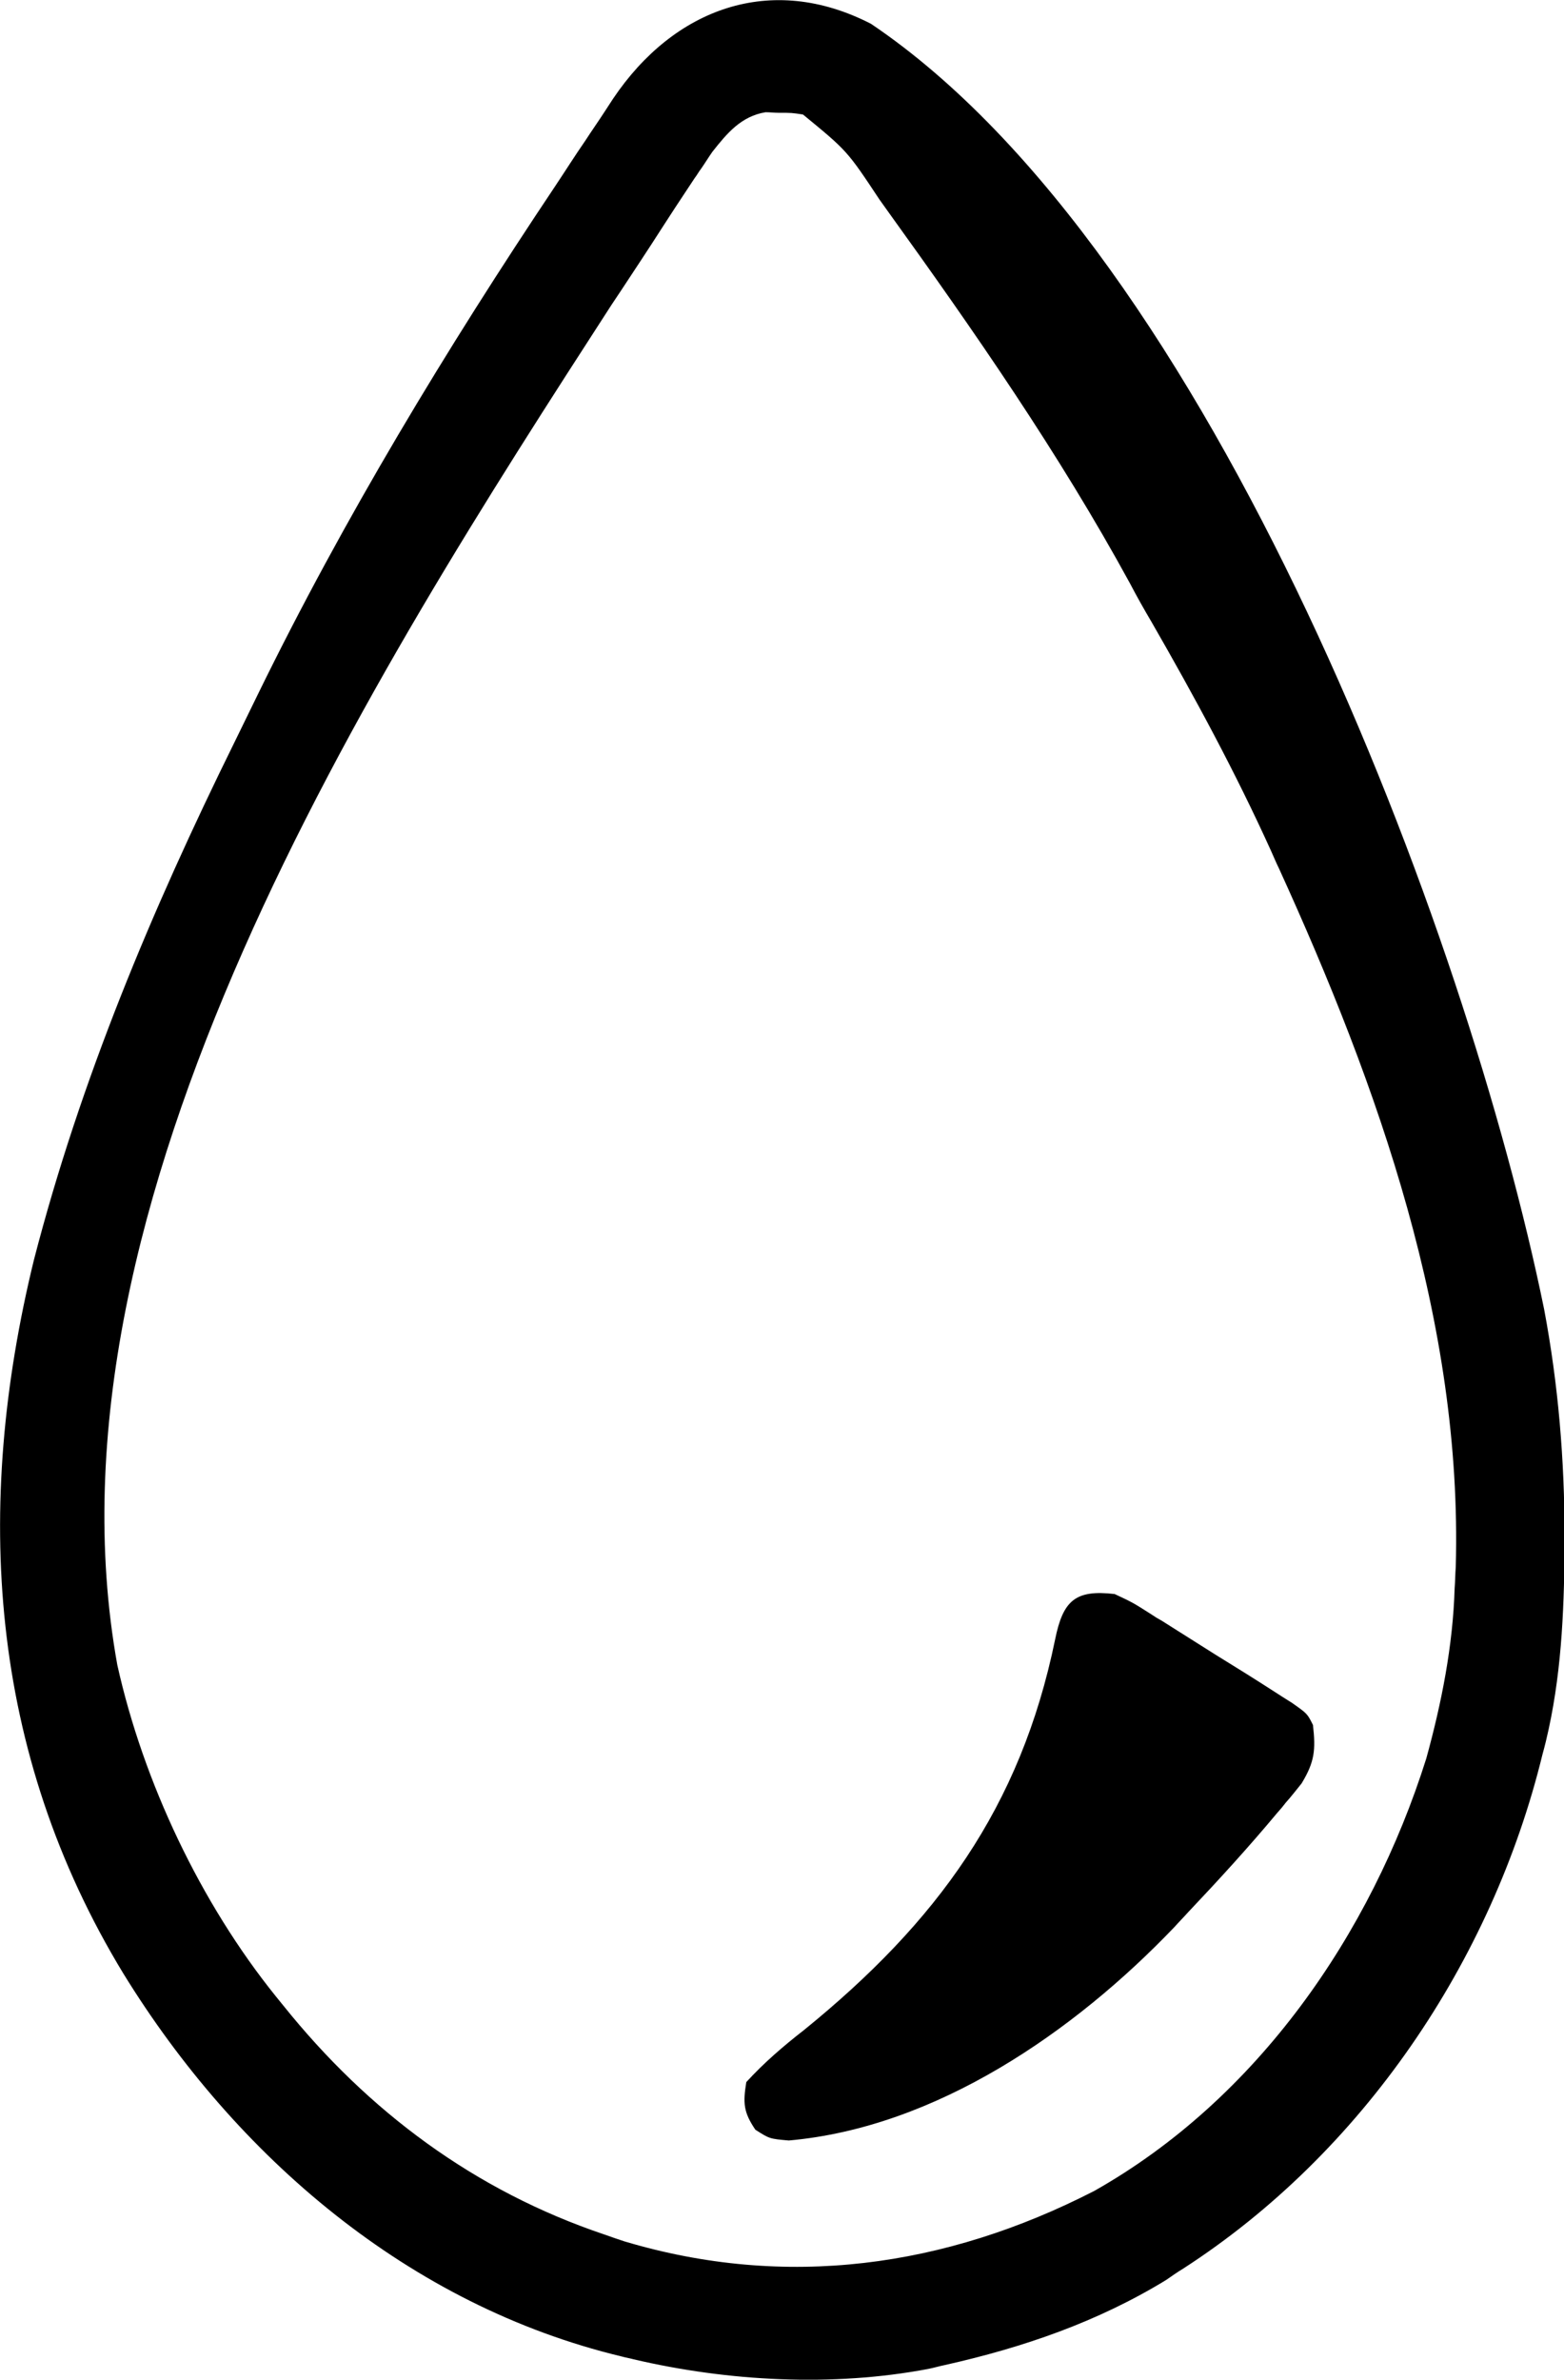
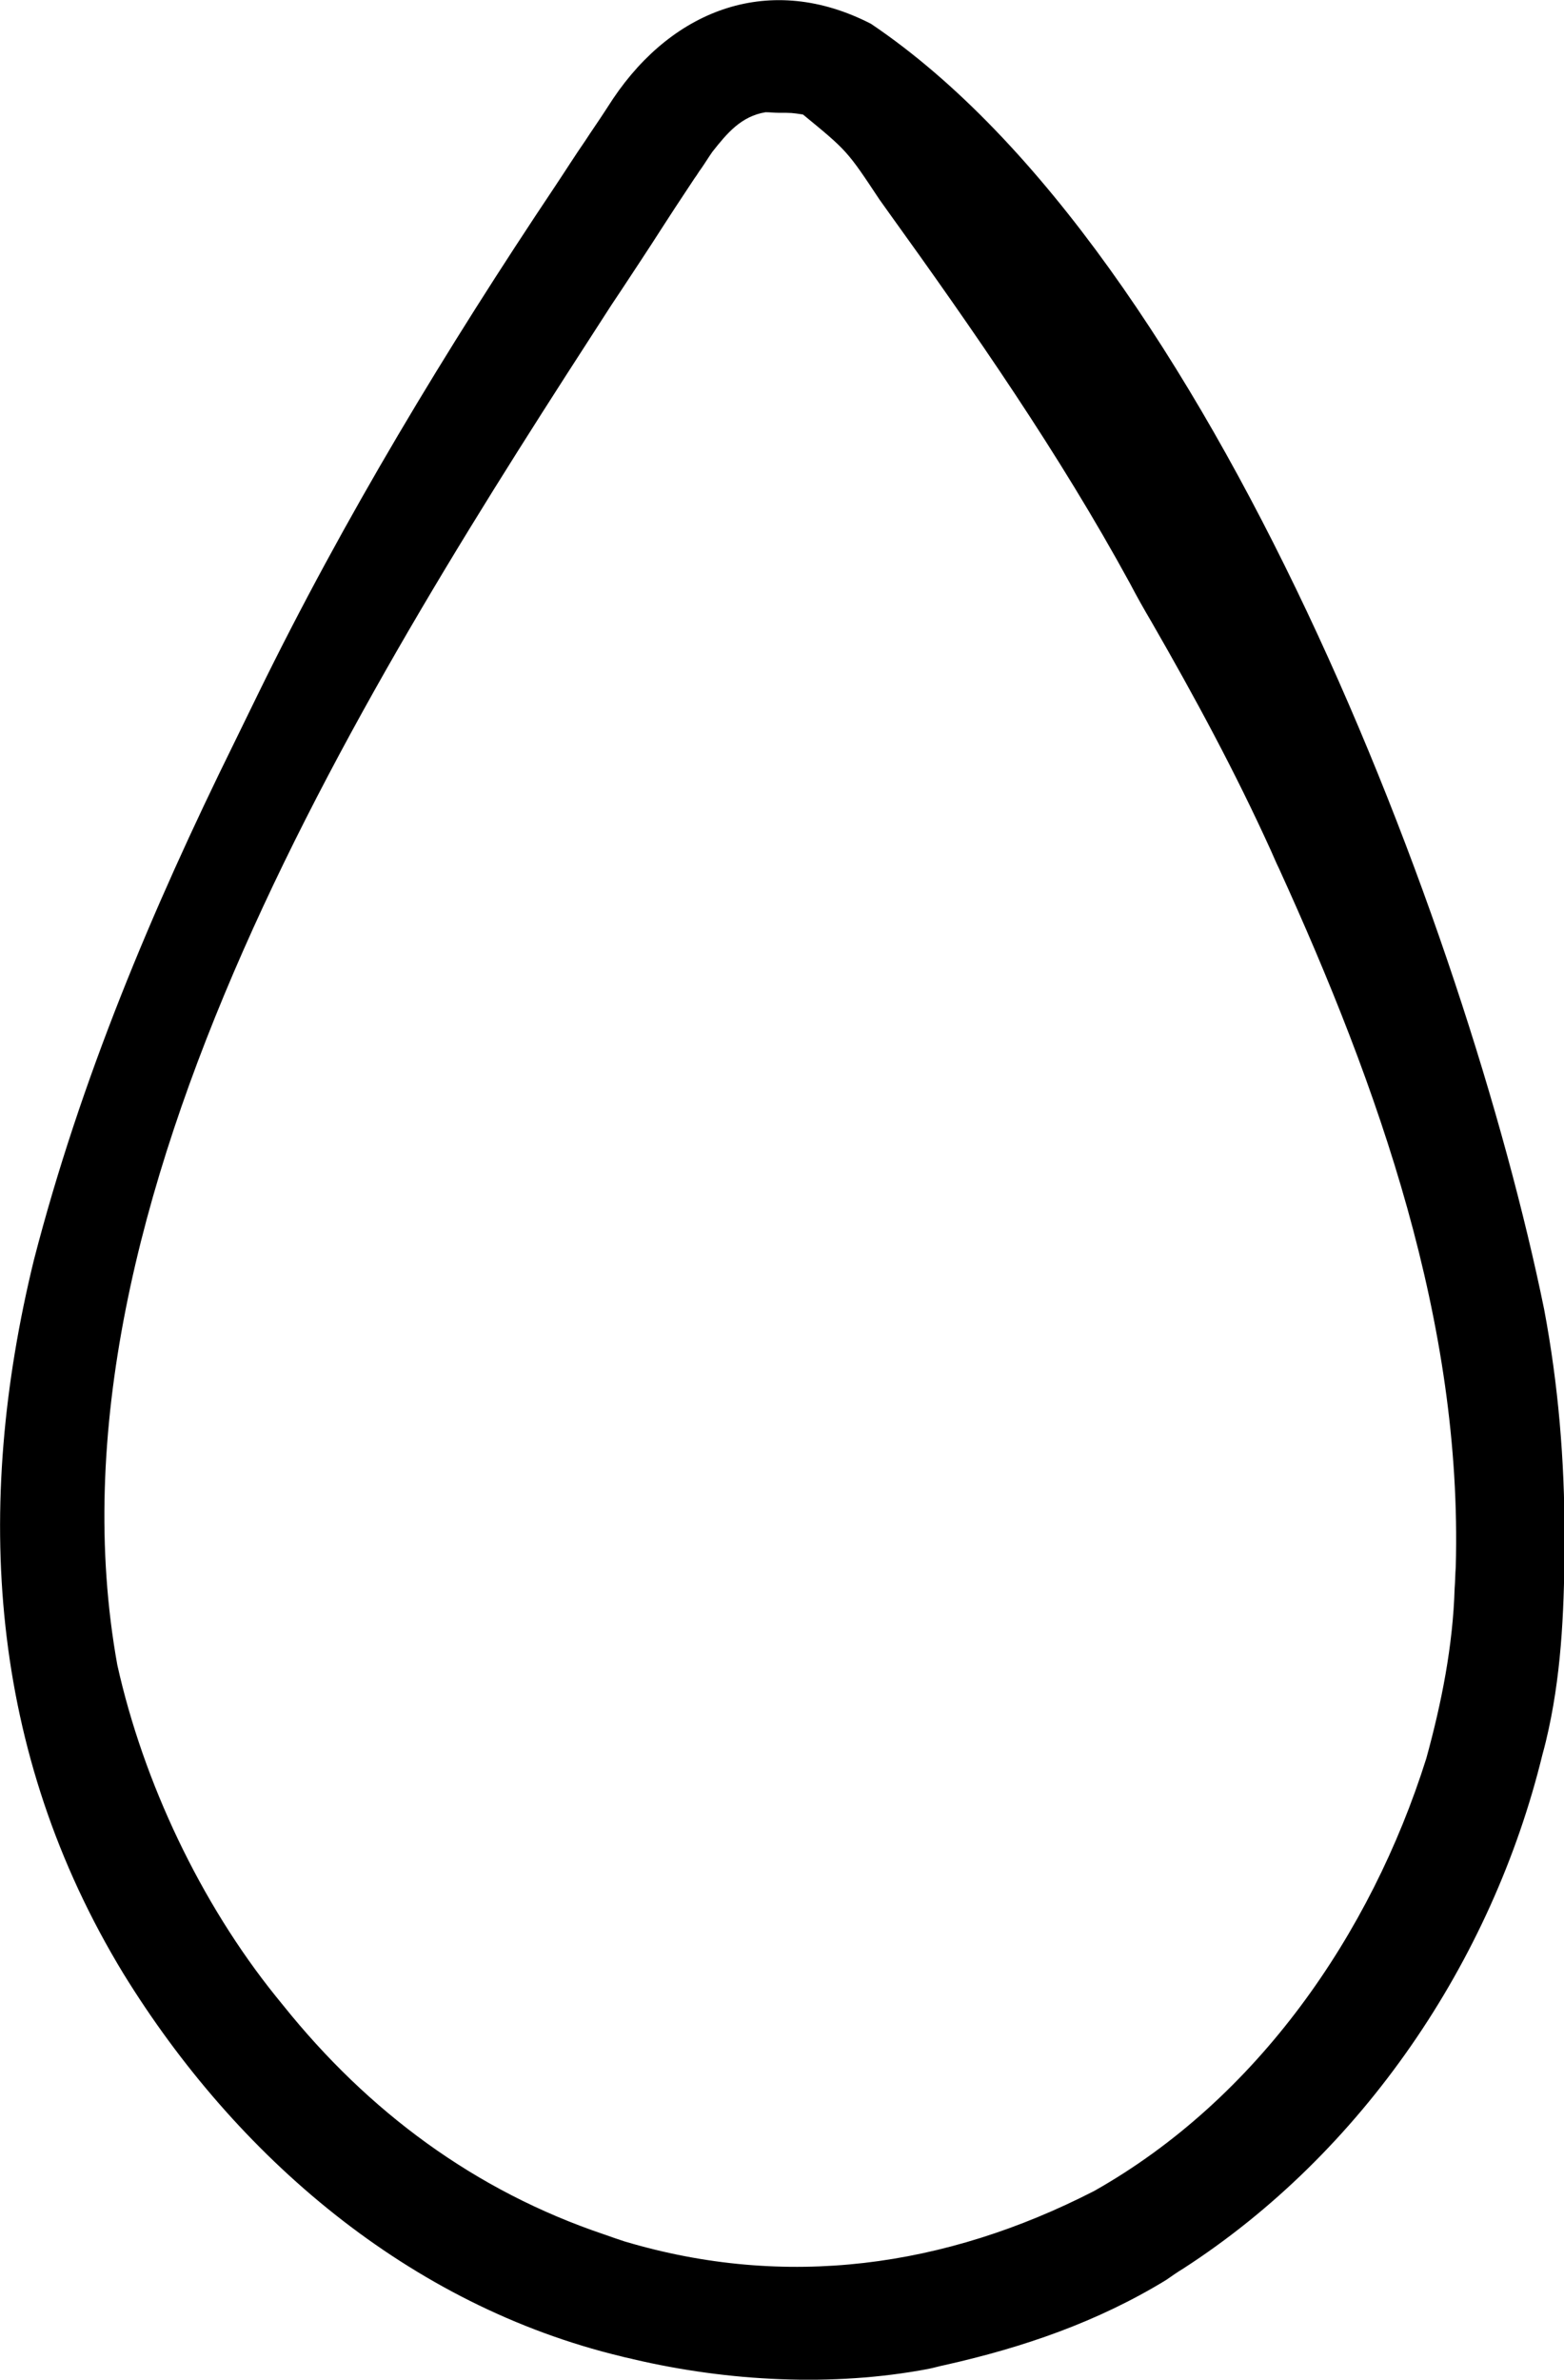
<svg xmlns="http://www.w3.org/2000/svg" version="1.1" x="0px" y="0px" width="100%" height="100%" preserveAspectRatio="true" viewBox="0 0 276 419.8" style="enable-background:new 0 0 276 419.8;" xml:space="preserve">
-   <path fill="currentColor" d="M153.7,4.2c60.3,40.6,105.2,160.2,118.8,226.8c2.5,13.3,3.6,26.5,3.6,40.1c0,0.7,0,1.5,0,2.2c-0.1,11.5-0.6,22.7-3.3,33.9  c-0.3,1.2-0.3,1.2-0.6,2.3c-8.9,36.5-31.8,70.3-63.4,90.7c-1,0.6-2,1.3-3,2c-12.1,7.4-25.2,11.9-39,15c-1,0.2-2,0.5-3,0.7  c-16.9,3.2-35.3,2.2-52-1.7c-0.7-0.2-1.4-0.3-2.1-0.5c-37.5-9-68-35.2-87.9-67.5C-2,309.1-4.7,265.9,6,222.2  c8.2-31.7,20.8-61.7,35.3-91.1c1.4-2.9,2.8-5.7,4.2-8.6c15.2-31.1,33.3-61,52.5-89.7c1.8-2.7,3.5-5.4,5.3-8c1.1-1.7,2.3-3.4,3.4-5.1  c0.5-0.8,1-1.5,1.5-2.3C118.9,1.5,136-4.9,153.7,4.2z M125.7,26.8c-0.7,1-1.3,2-2,3c-0.4,0.5-0.7,1.1-1.1,1.6  c-1.2,1.8-2.3,3.5-3.5,5.3c-0.8,1.2-1.6,2.5-2.4,3.7c-2.3,3.6-4.7,7.2-7,10.7c-0.6,0.9-1.2,1.8-1.8,2.7  C65.6,119.2,6,212.1,20.7,293.7c4.6,20.7,14.7,42,28,58.5c0.4,0.5,0.9,1.1,1.3,1.6c15,18.7,33.8,32.7,56.7,40.4  c1.7,0.6,1.7,0.6,3.5,1.2c28.5,8.5,56.6,4.6,82.9-8.9c28.7-16.2,48.8-45.2,58.6-76.3c2.7-9.8,4.7-19.9,5-30c0.1-1.2,0.1-2.5,0.2-3.8  c1.2-43-13.6-84.6-31.2-123.2c-0.5-1-0.9-2-1.4-3.1c-6.3-13.9-13.5-27.2-21.1-40.4c-1.3-2.2-2.6-4.5-3.8-6.8  c-12.5-22.9-27.5-44.5-42.7-65.6c-0.5-0.7-1-1.4-1.5-2.1c-5.7-8.6-5.7-8.6-13.5-15c-2-0.3-2-0.3-4.3-0.3c-0.8,0-1.5-0.1-2.3-0.1  C130.8,20.5,128.3,23.5,125.7,26.8z" />
-   <path fill="currentColor" d="M196.7,281.2c3.2,1.5,3.2,1.5,6.5,3.6c0.9,0.6,0.9,0.6,1.8,1.1c1.9,1.2,3.8,2.4,5.7,3.6c1.3,0.8,2.5,1.6,3.8,2.4  c3.4,2.1,6.8,4.2,10.2,6.4c1.7,1.1,1.7,1.1,3.3,2.1c2.7,1.9,2.7,1.9,3.7,3.9c0.5,4.4,0.3,6.5-2,10.3c-0.9,1.1-1.8,2.3-2.8,3.4  c-0.7,0.9-0.7,0.9-1.5,1.8c-5,6-10.3,11.8-15.7,17.5c-0.8,0.9-1.7,1.8-2.5,2.7c-17.6,18.4-42,35.3-68,37.6c-3.4-0.3-3.4-0.3-5.9-1.9  c-2.1-3.1-2.2-4.7-1.6-8.4c3.1-3.4,6.6-6.4,10.2-9.2c23.4-19,38.2-39.2,44.3-68.9C187.6,282.3,189.8,280.4,196.7,281.2z" />
+   <path fill="currentColor" d="M153.7,4.2c60.3,40.6,105.2,160.2,118.8,226.8c2.5,13.3,3.6,26.5,3.6,40.1c0,0.7,0,1.5,0,2.2c-0.1,11.5-0.6,22.7-3.3,33.9  c-0.3,1.2-0.3,1.2-0.6,2.3c-8.9,36.5-31.8,70.3-63.4,90.7c-1,0.6-2,1.3-3,2c-12.1,7.4-25.2,11.9-39,15c-1,0.2-2,0.5-3,0.7  c-16.9,3.2-35.3,2.2-52-1.7c-0.7-0.2-1.4-0.3-2.1-0.5c-37.5-9-68-35.2-87.9-67.5C-2,309.1-4.7,265.9,6,222.2  c8.2-31.7,20.8-61.7,35.3-91.1c1.4-2.9,2.8-5.7,4.2-8.6c15.2-31.1,33.3-61,52.5-89.7c1.8-2.7,3.5-5.4,5.3-8c1.1-1.7,2.3-3.4,3.4-5.1  c0.5-0.8,1-1.5,1.5-2.3C118.9,1.5,136-4.9,153.7,4.2M125.7,26.8c-0.7,1-1.3,2-2,3c-0.4,0.5-0.7,1.1-1.1,1.6  c-1.2,1.8-2.3,3.5-3.5,5.3c-0.8,1.2-1.6,2.5-2.4,3.7c-2.3,3.6-4.7,7.2-7,10.7c-0.6,0.9-1.2,1.8-1.8,2.7  C65.6,119.2,6,212.1,20.7,293.7c4.6,20.7,14.7,42,28,58.5c0.4,0.5,0.9,1.1,1.3,1.6c15,18.7,33.8,32.7,56.7,40.4  c1.7,0.6,1.7,0.6,3.5,1.2c28.5,8.5,56.6,4.6,82.9-8.9c28.7-16.2,48.8-45.2,58.6-76.3c2.7-9.8,4.7-19.9,5-30c0.1-1.2,0.1-2.5,0.2-3.8  c1.2-43-13.6-84.6-31.2-123.2c-0.5-1-0.9-2-1.4-3.1c-6.3-13.9-13.5-27.2-21.1-40.4c-1.3-2.2-2.6-4.5-3.8-6.8  c-12.5-22.9-27.5-44.5-42.7-65.6c-0.5-0.7-1-1.4-1.5-2.1c-5.7-8.6-5.7-8.6-13.5-15c-2-0.3-2-0.3-4.3-0.3c-0.8,0-1.5-0.1-2.3-0.1  C130.8,20.5,128.3,23.5,125.7,26.8z" />
</svg>